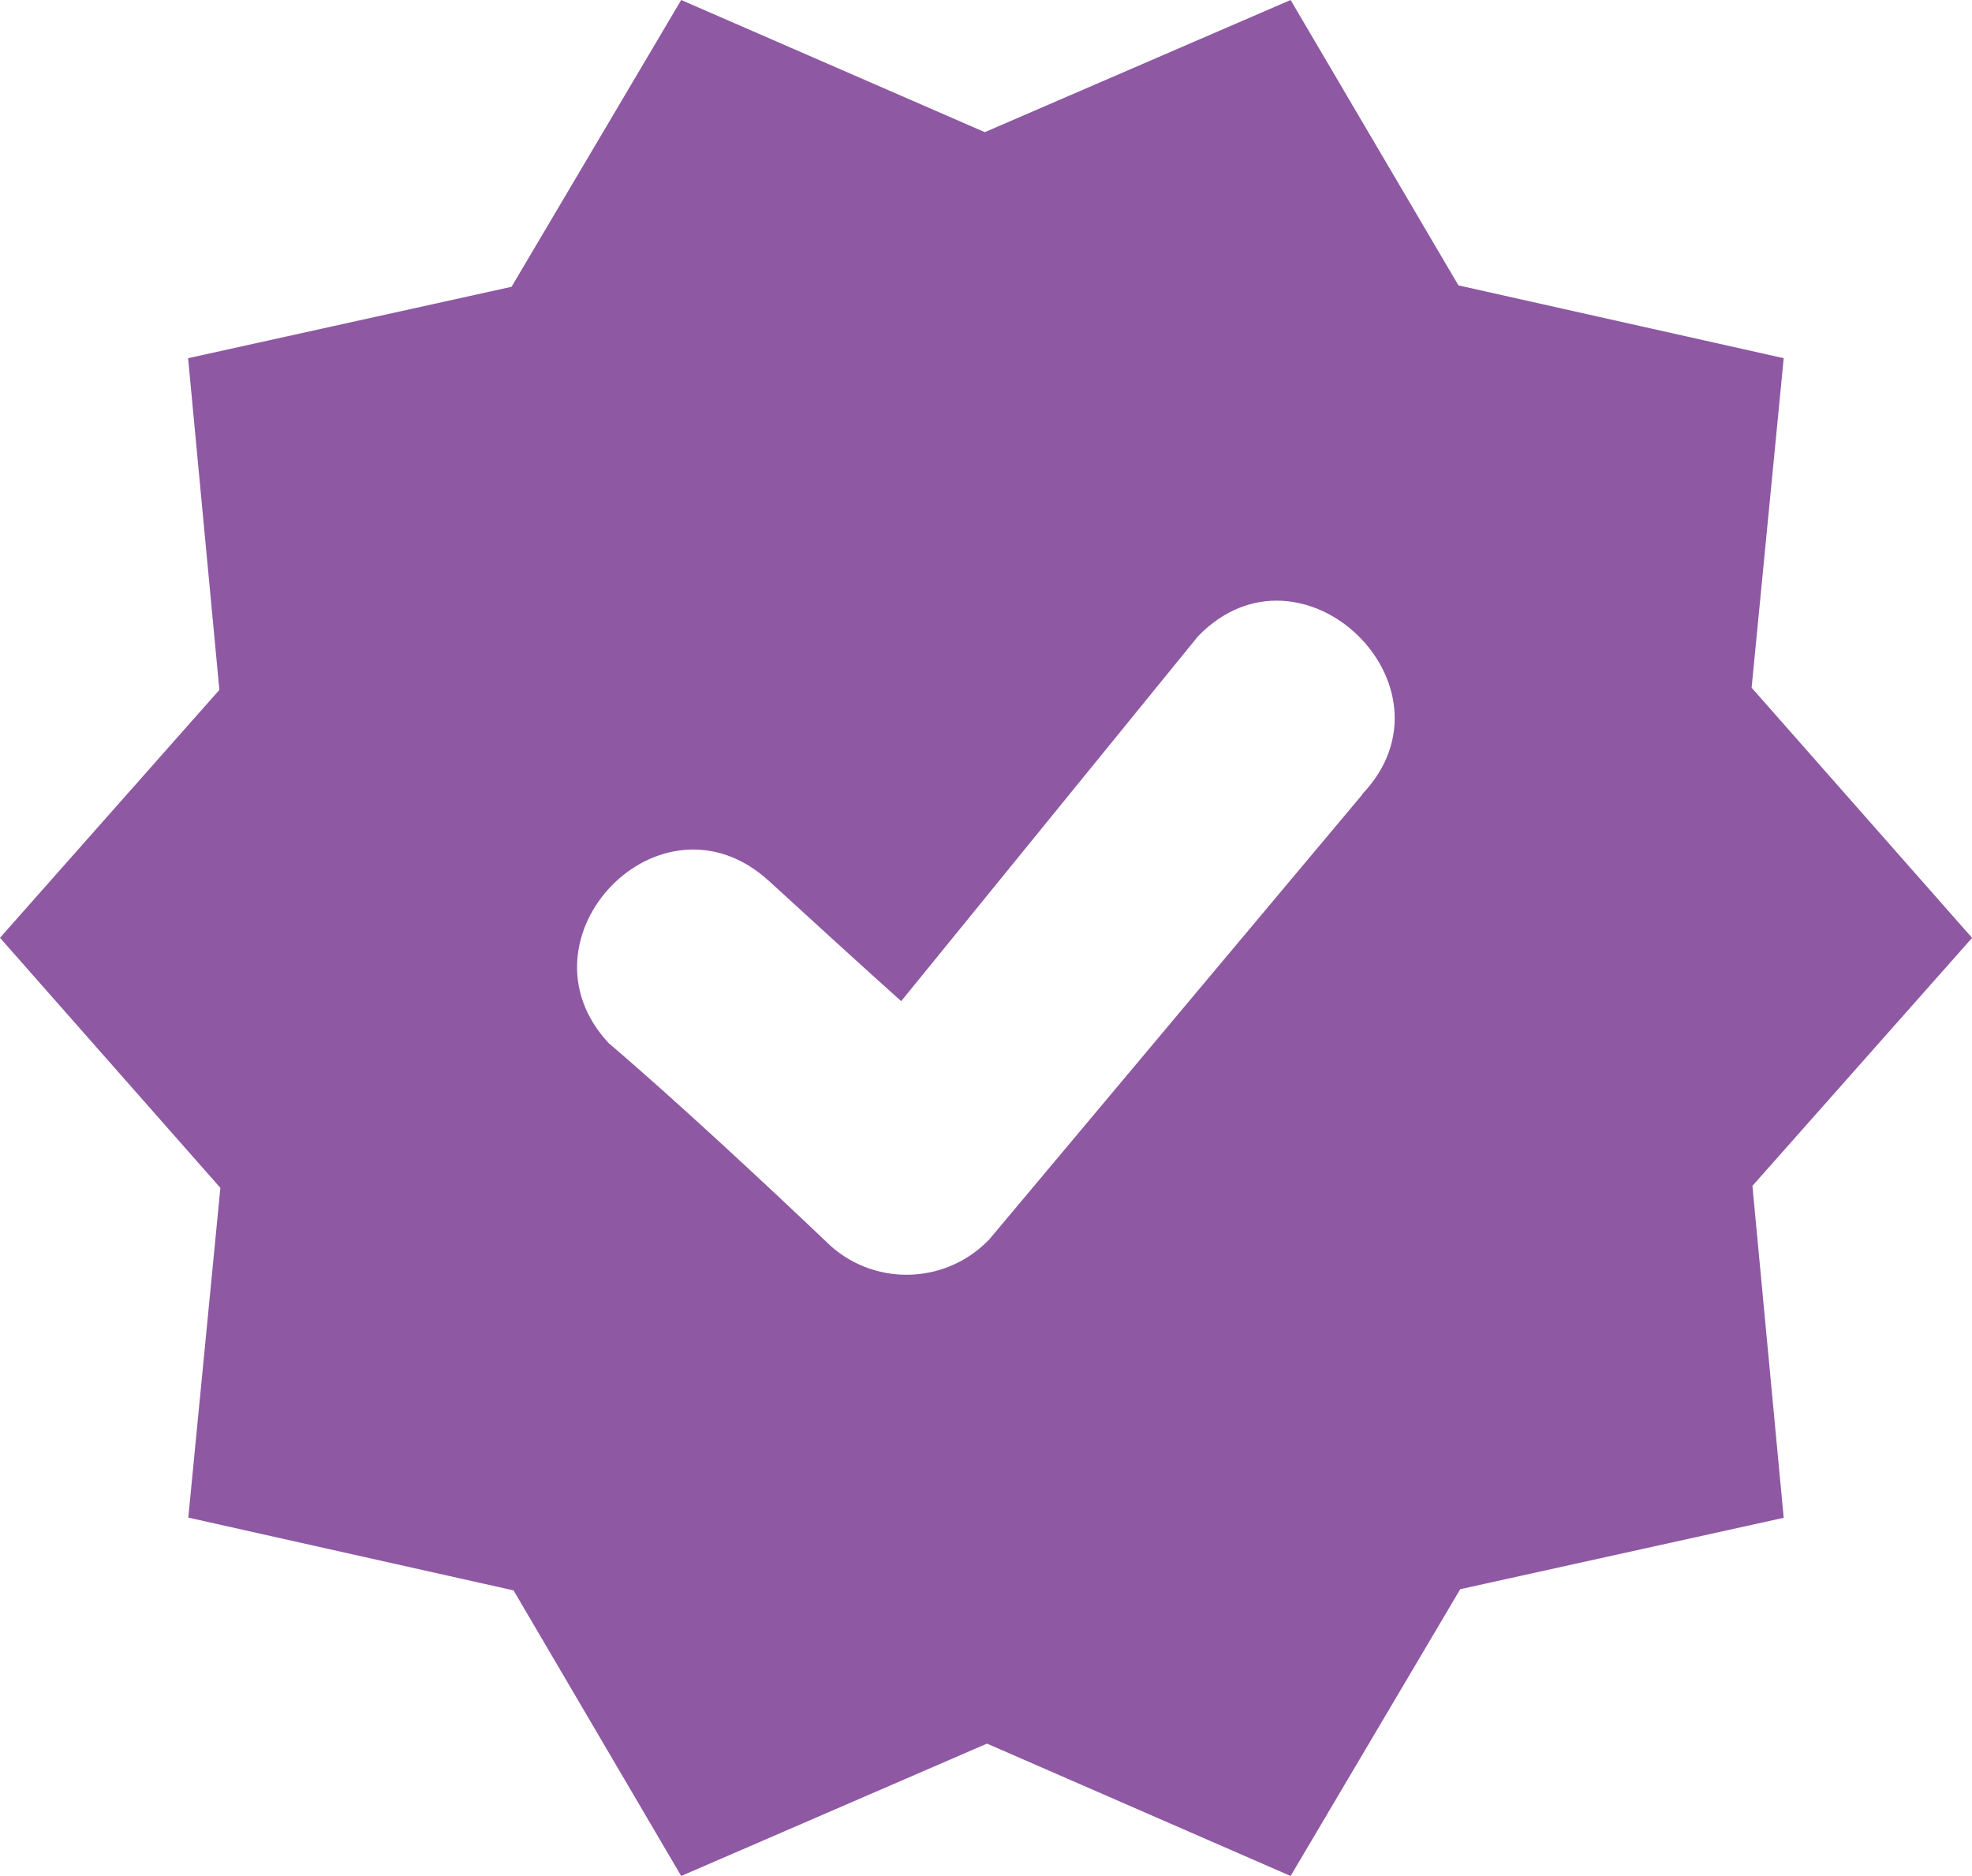
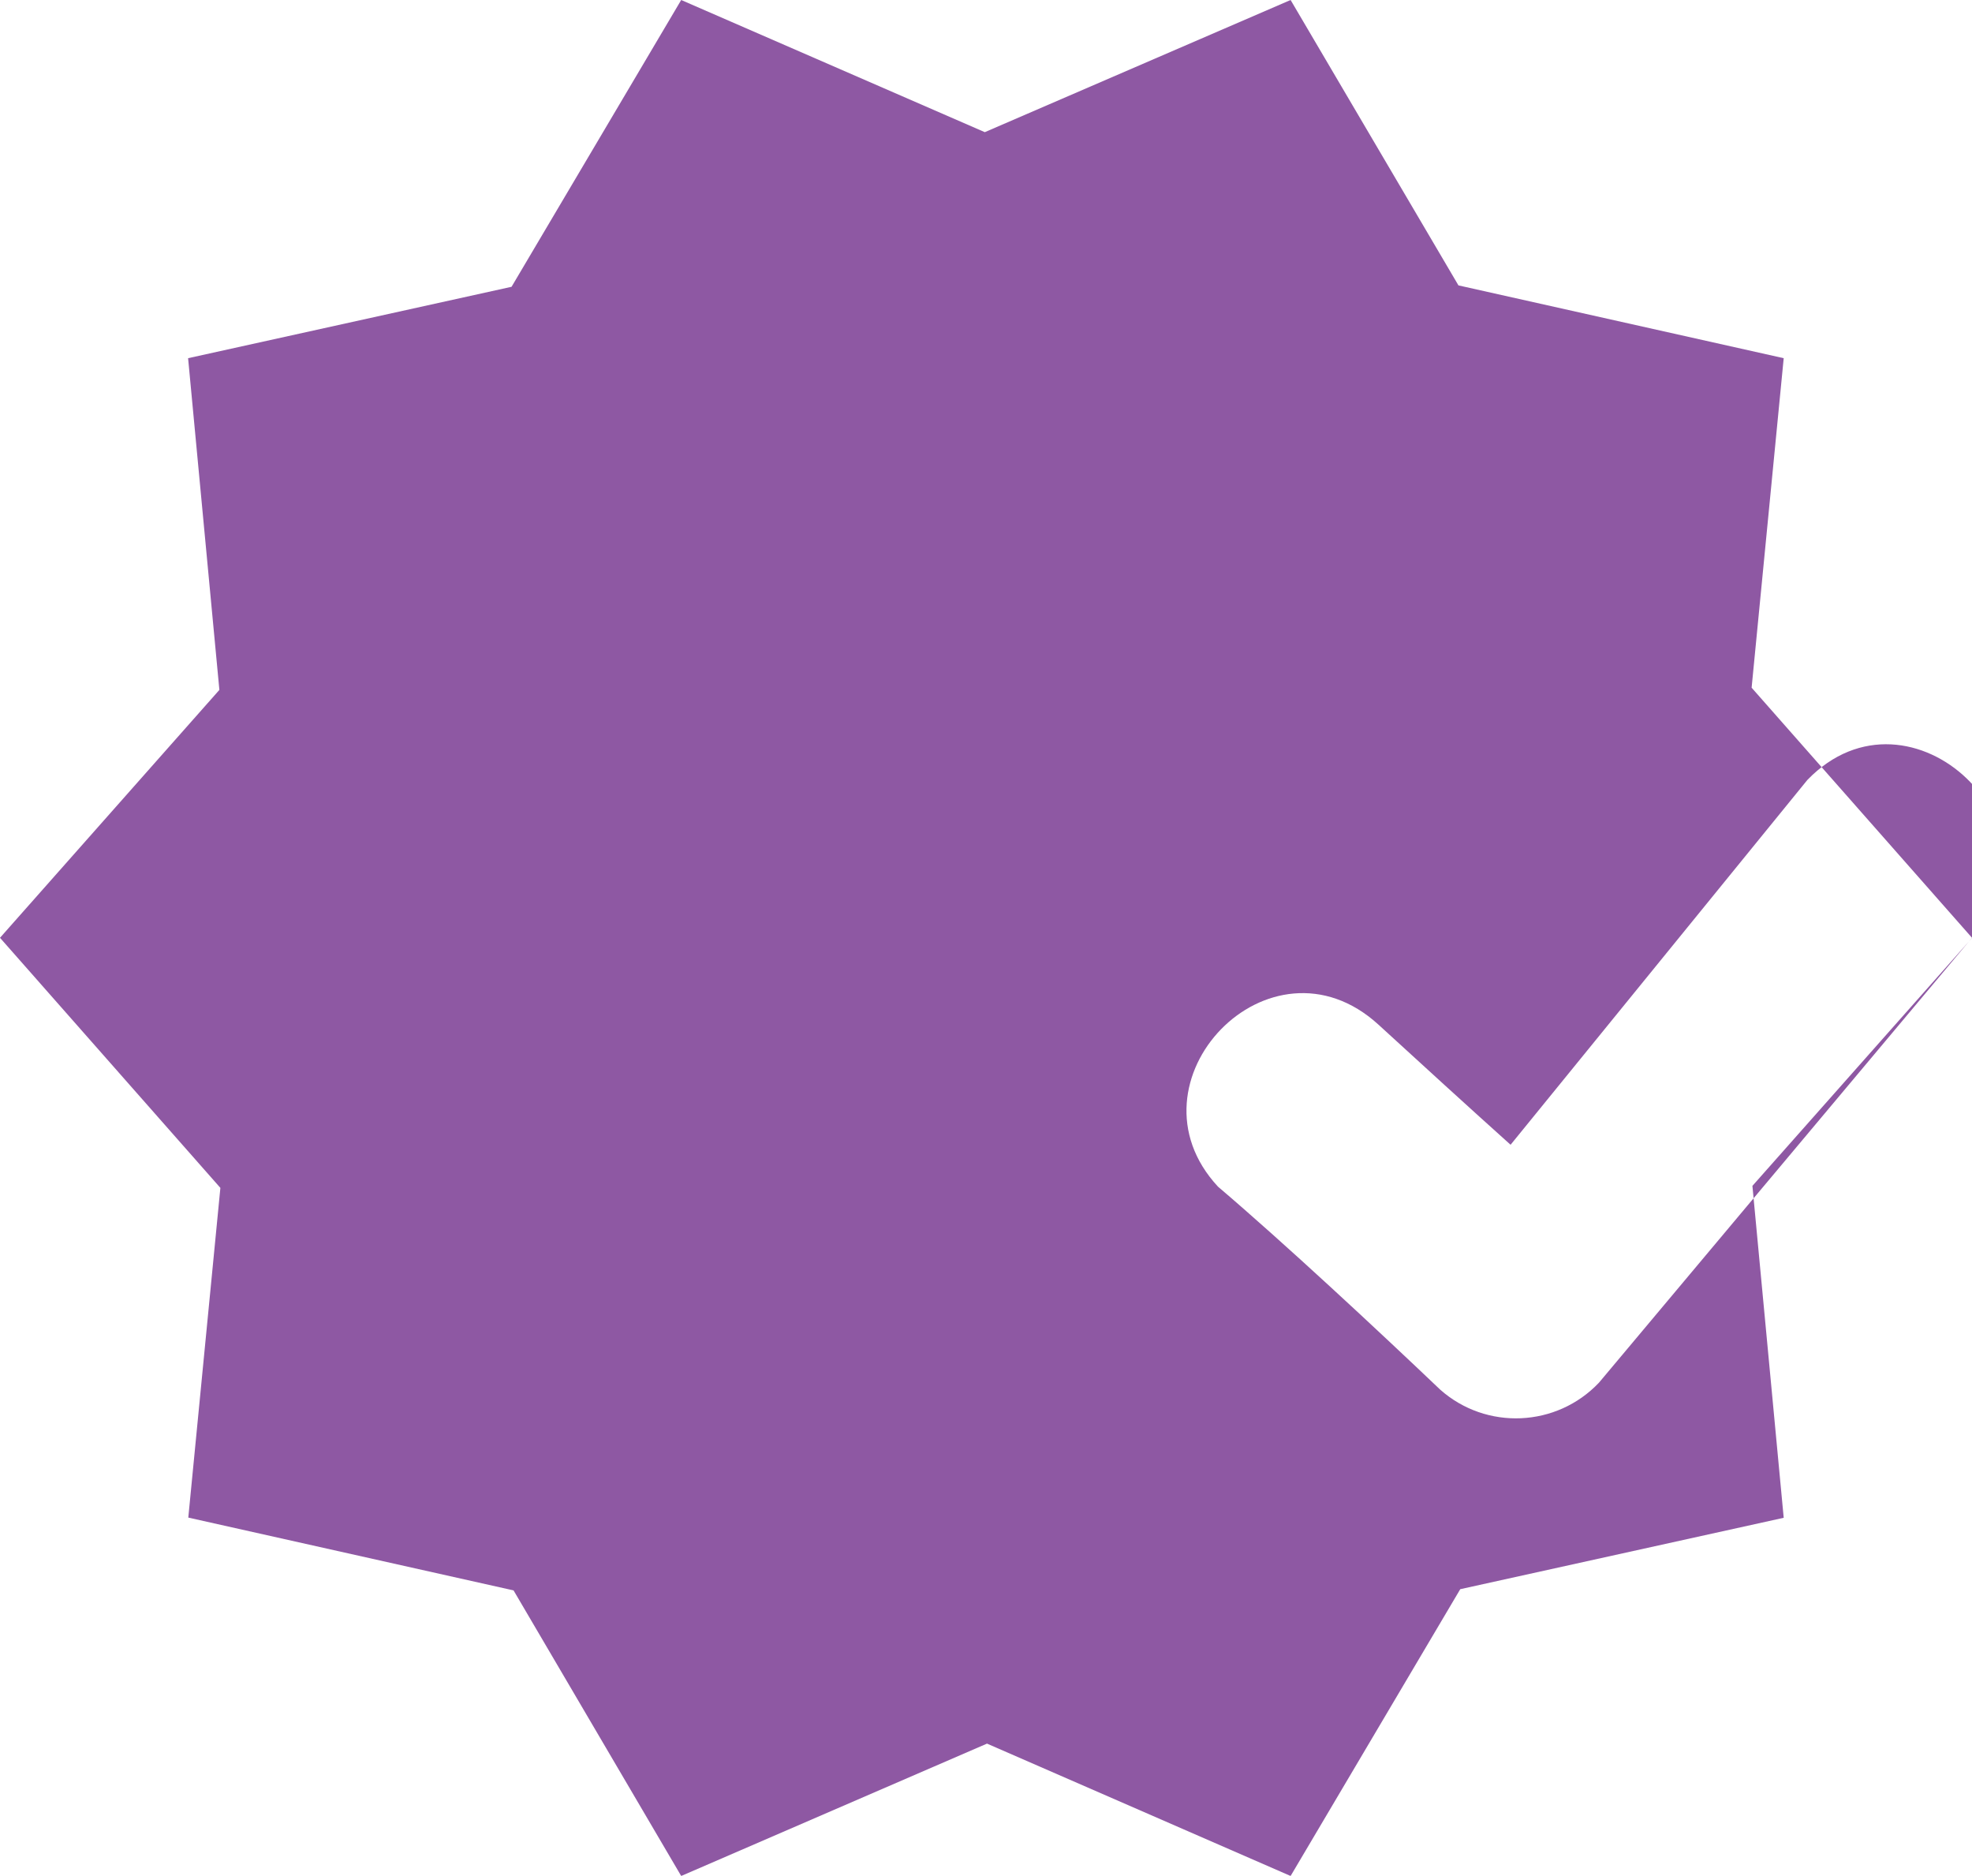
<svg xmlns="http://www.w3.org/2000/svg" id="Layer_2" data-name="Layer 2" viewBox="0 0 98.34 93.53">
  <defs>
    <style>
      .cls-1 {
        fill: #8e58a3;
      }
    </style>
  </defs>
  <g id="Layer_1-2" data-name="Layer 1">
-     <path class="cls-1" d="M98.34,46.76l-10.99-12.47,1.6-16.43-16.22-3.63L64.36,0l-15.25,6.59L33.97,0l-8.46,14.3-16.13,3.56,1.56,16.54L0,46.76l10.99,12.47-1.6,16.44,16.22,3.63,8.36,14.24,15.25-6.6,15.14,6.6,8.46-14.3,16.13-3.56-1.56-16.55,10.95-12.36Zm-30.39-7.16l-18.6,22.18c-2.11,2.23-5.62,2.39-7.92,.35-3.15-3-7.78-7.31-11.08-10.12-4.86-5.23,2.6-13.01,8-8.08,1.9,1.74,4.67,4.27,6.59,5.99l14.8-18.19c5.15-5.33,13.29,2.5,8.2,7.86Z" />
+     <path class="cls-1" d="M98.34,46.76l-10.99-12.47,1.6-16.43-16.22-3.63L64.36,0l-15.25,6.59L33.97,0l-8.46,14.3-16.13,3.56,1.56,16.54L0,46.76l10.99,12.47-1.6,16.44,16.22,3.63,8.36,14.24,15.25-6.6,15.14,6.6,8.46-14.3,16.13-3.56-1.56-16.55,10.95-12.36Zl-18.6,22.18c-2.11,2.23-5.62,2.39-7.92,.35-3.15-3-7.78-7.31-11.08-10.12-4.86-5.23,2.6-13.01,8-8.08,1.9,1.74,4.67,4.27,6.59,5.99l14.8-18.19c5.15-5.33,13.29,2.5,8.2,7.86Z" />
  </g>
</svg>